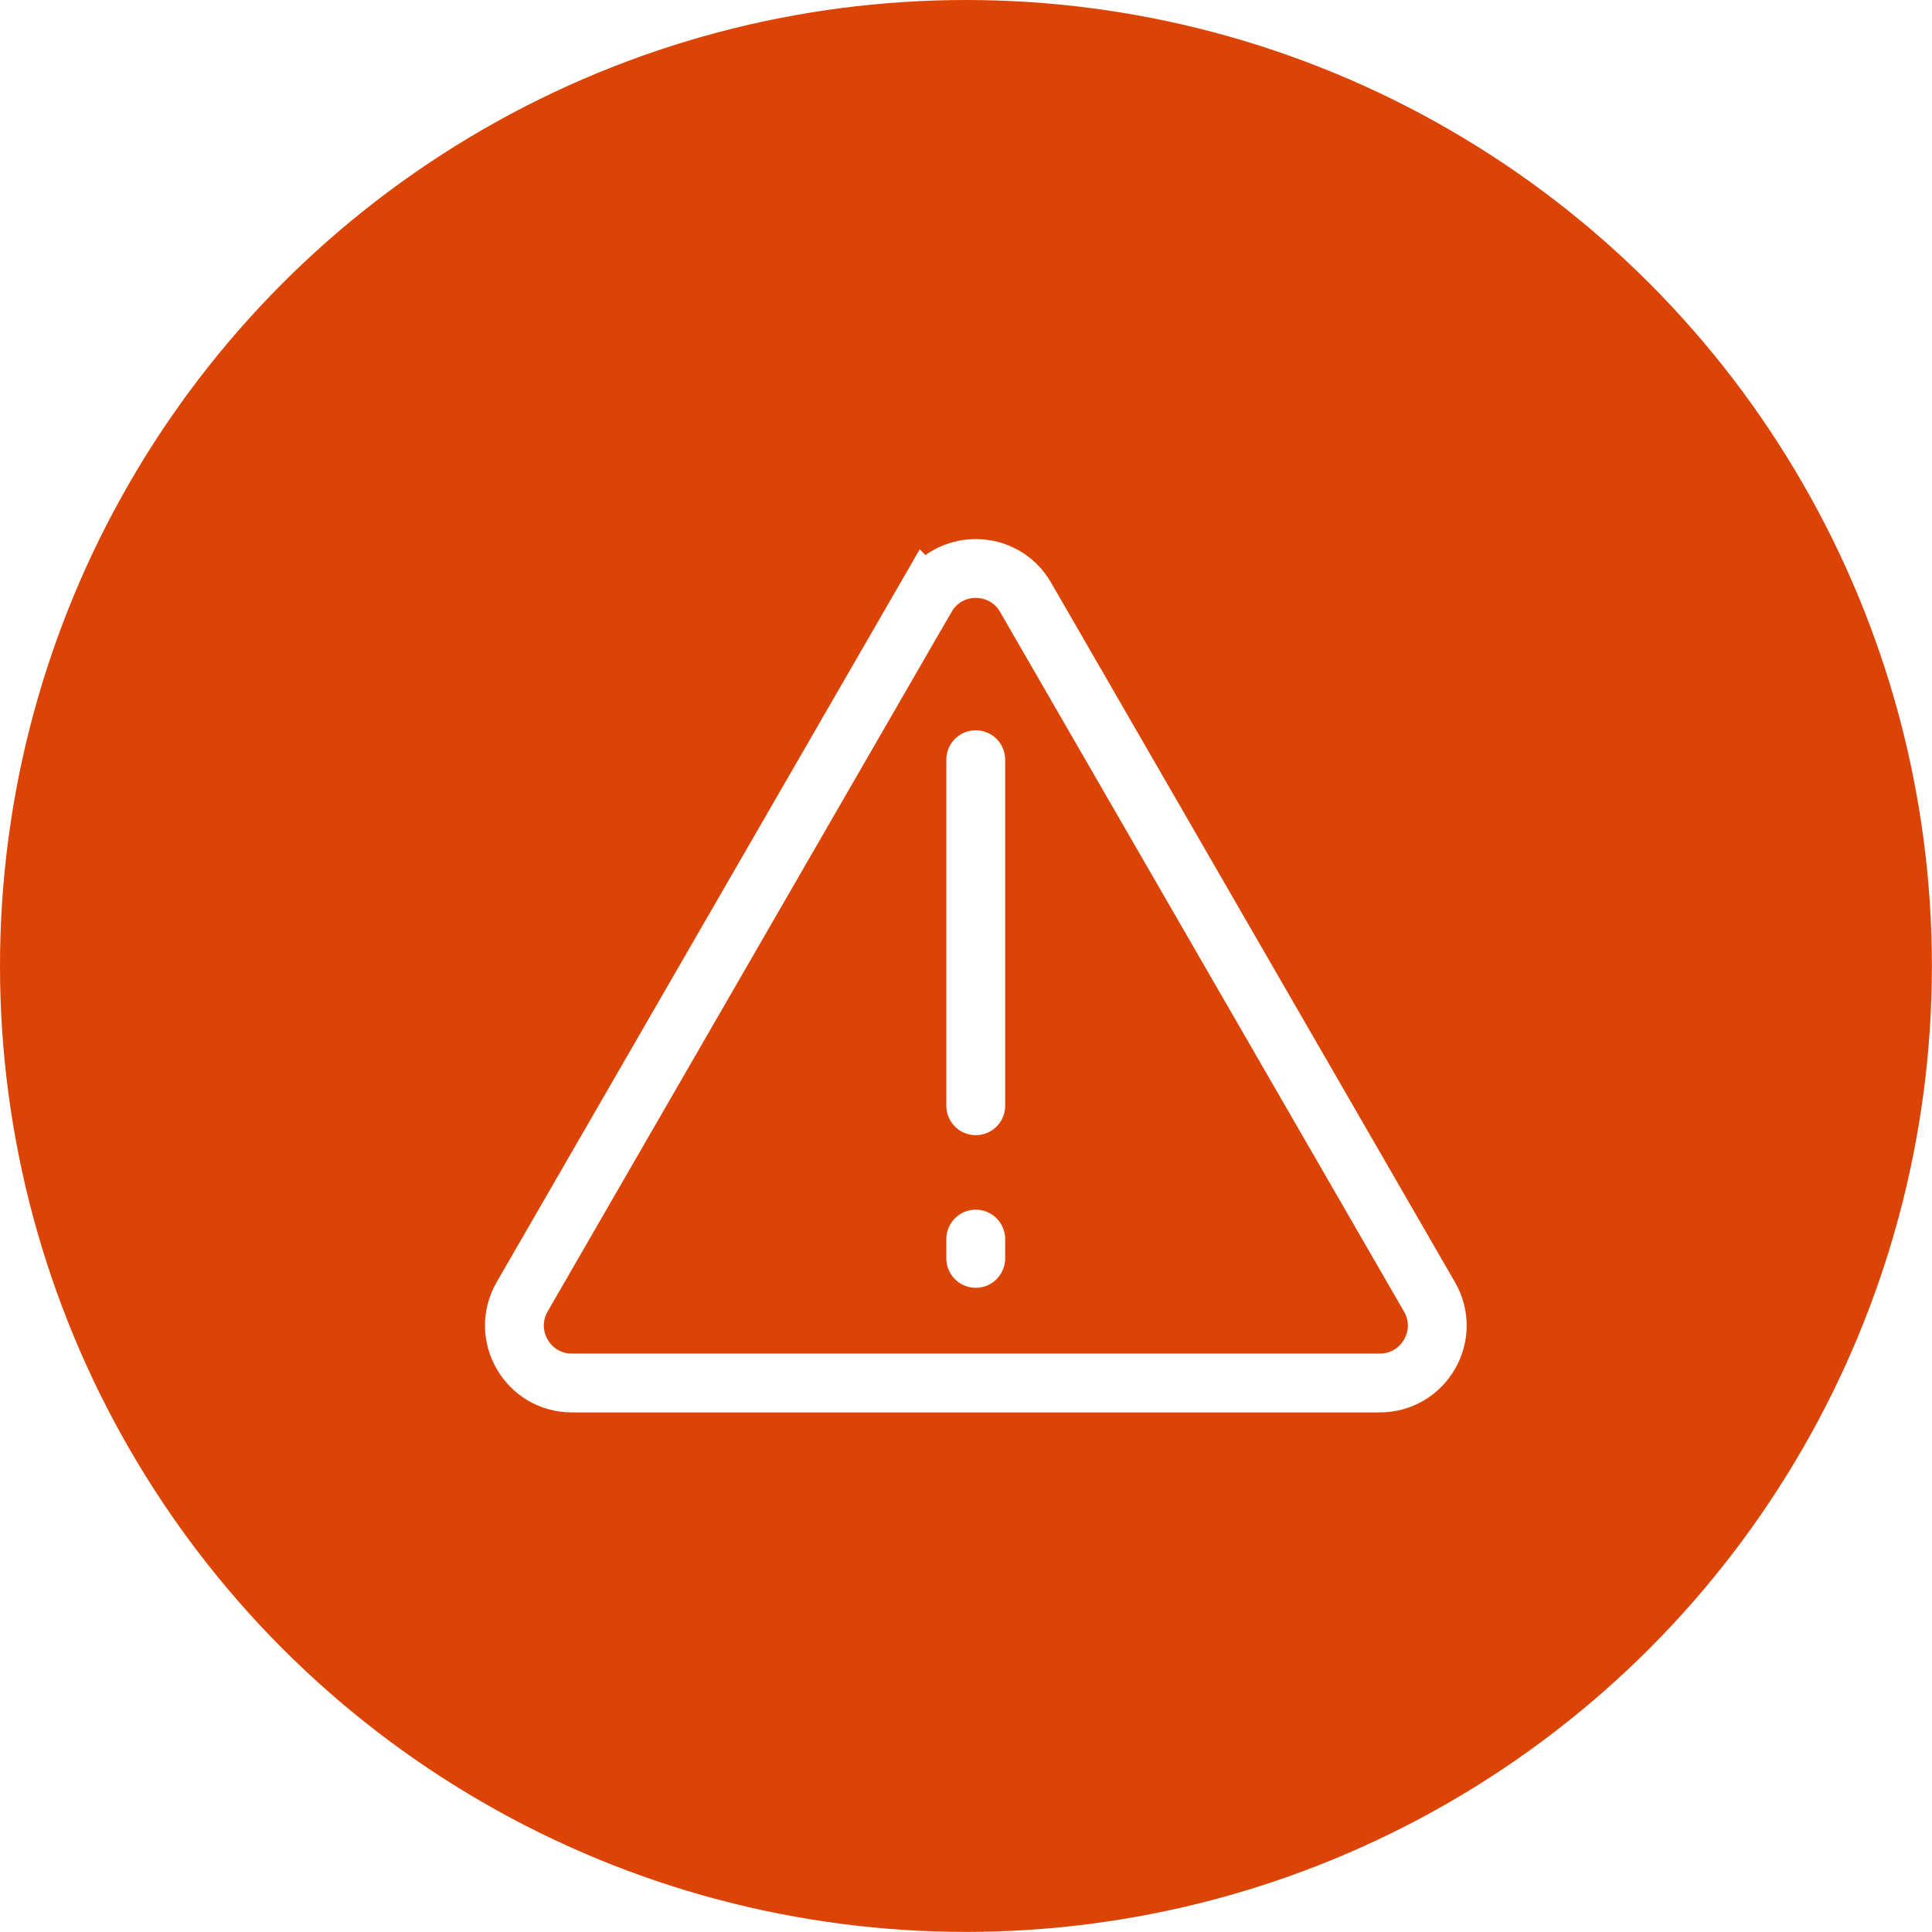
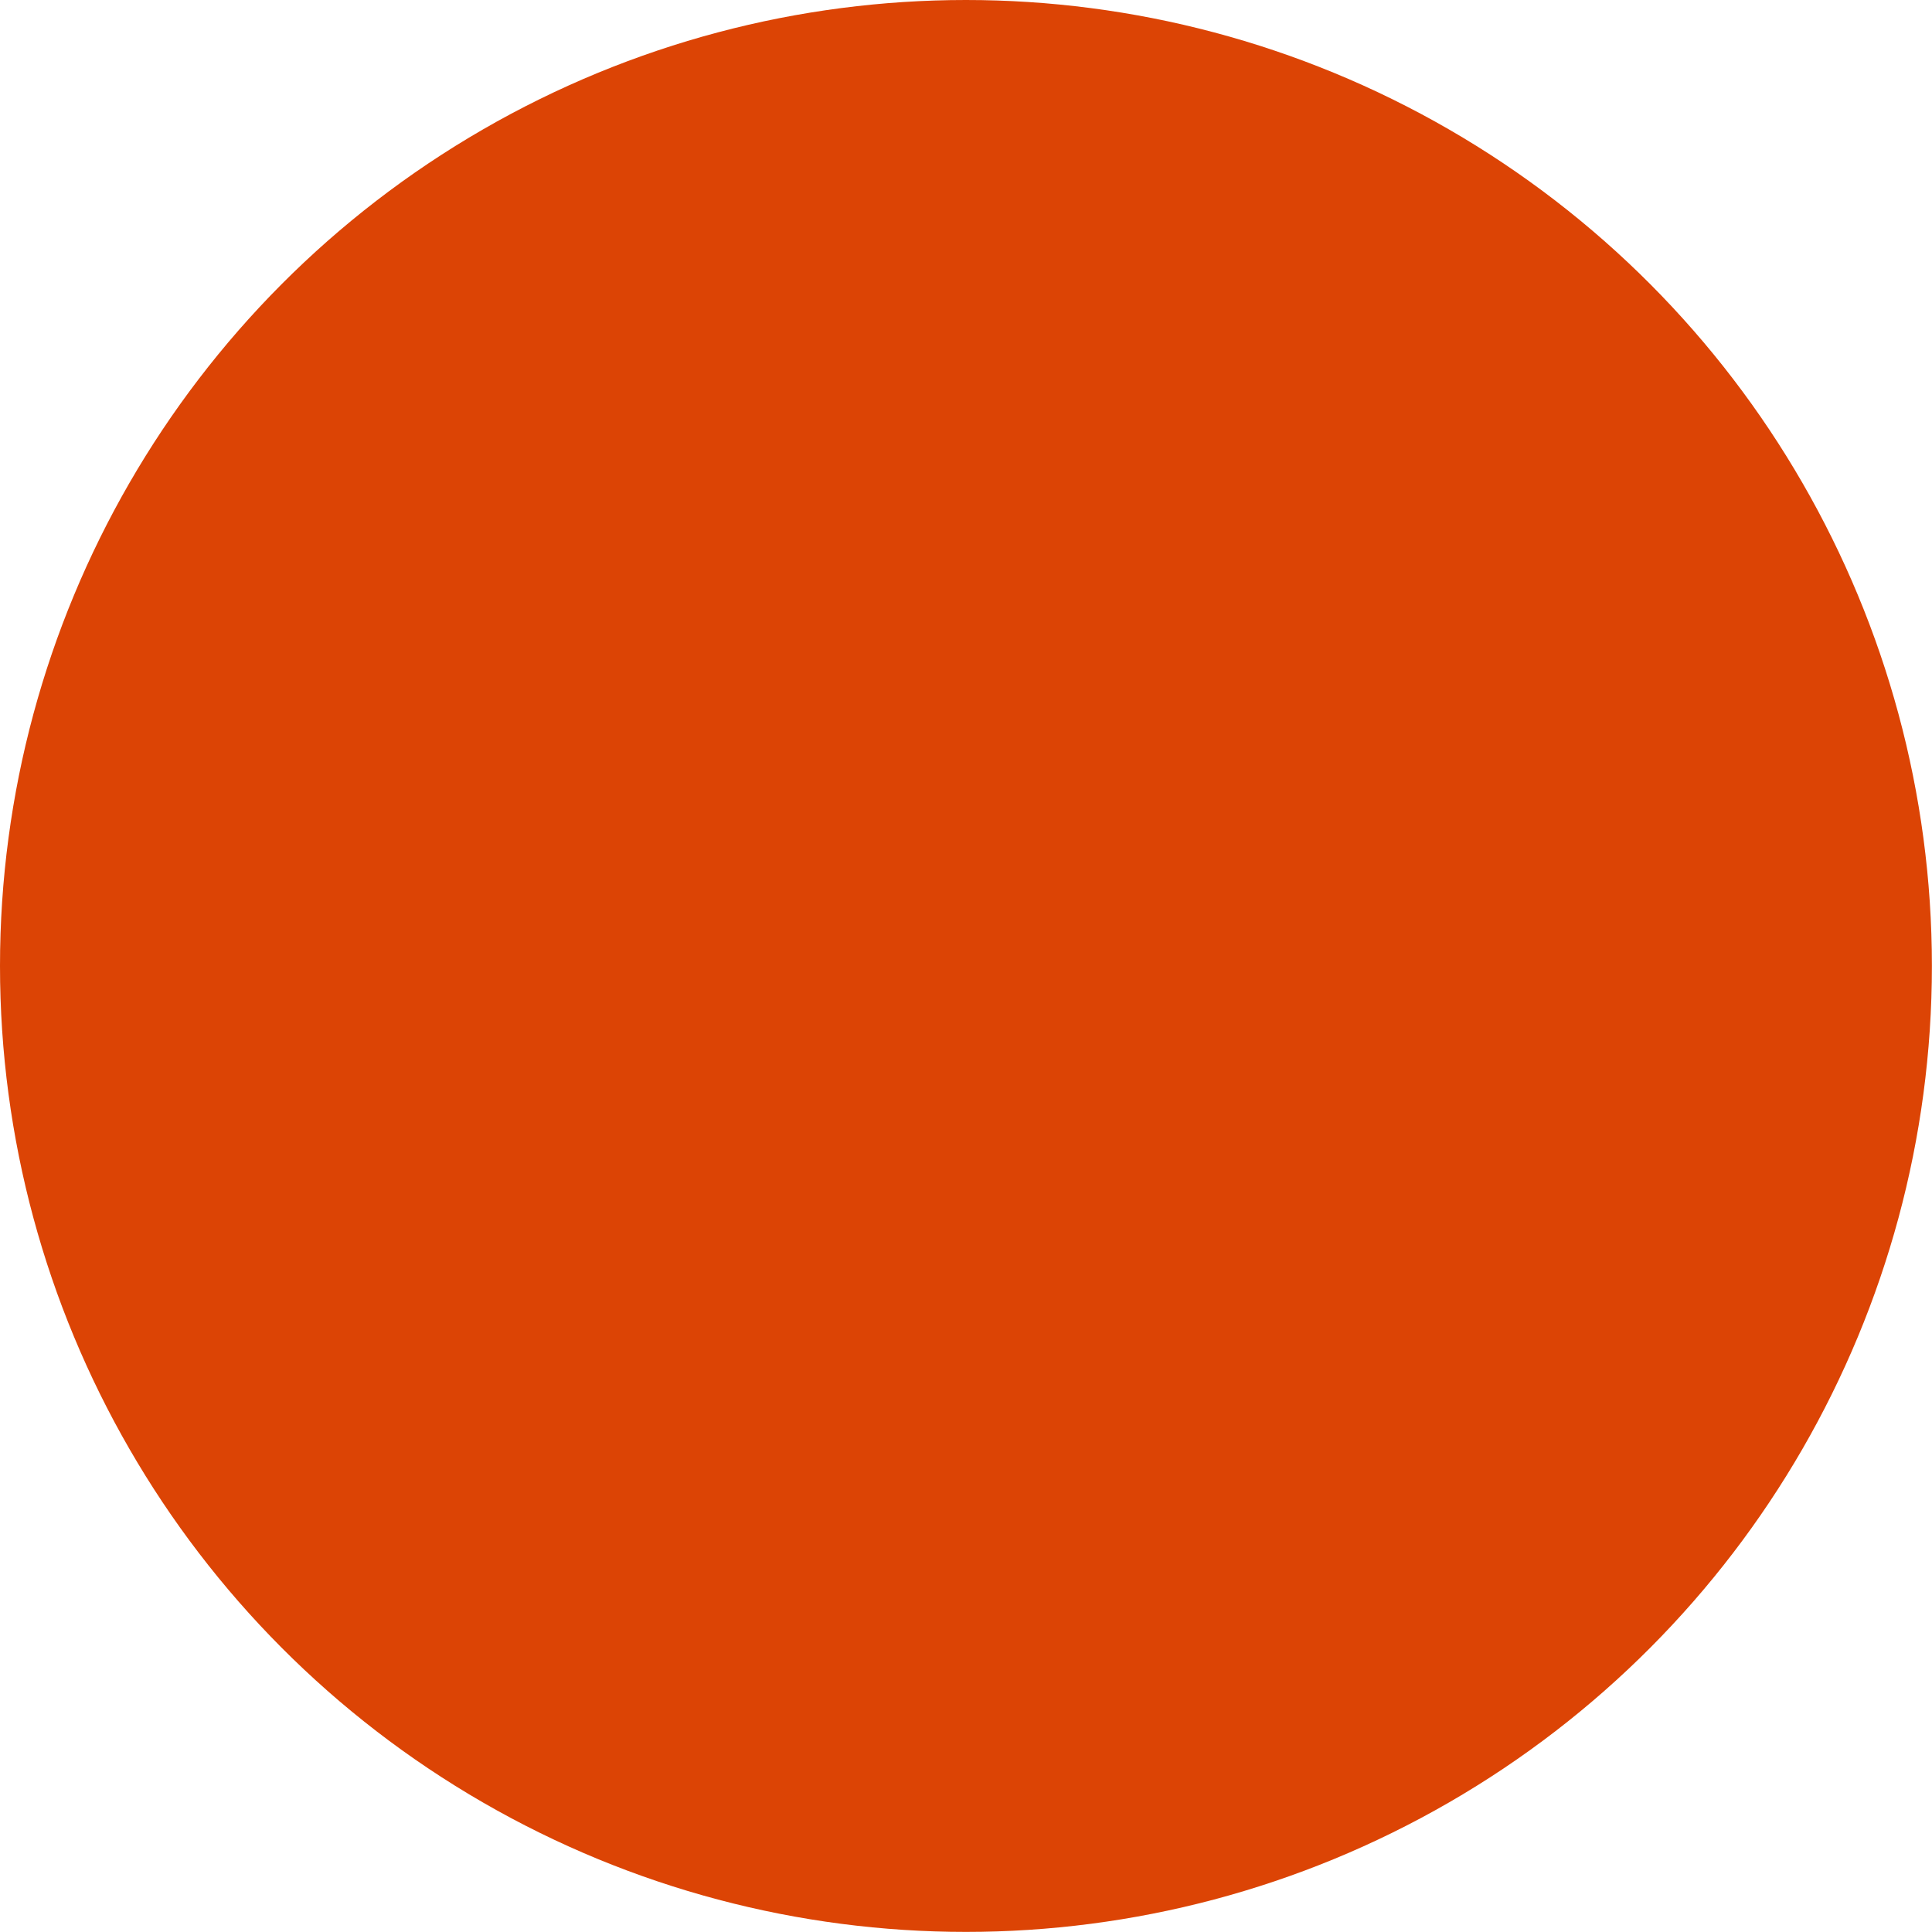
<svg xmlns="http://www.w3.org/2000/svg" id="Layer_1" data-name="Layer 1" viewBox="0 0 197.07 197.07">
  <defs>
    <style>
      .cls-1 {
        fill: none;
        stroke: #fff;
        stroke-linecap: round;
        stroke-miterlimit: 10;
        stroke-width: 6px;
      }

      .cls-2 {
        clip-path: url(#clippath);
      }

      .cls-3, .cls-4, .cls-5 {
        fill: #dc4405;
      }

      .cls-4 {
        filter: url(#drop-shadow-3);
      }

      .cls-4, .cls-5 {
        stroke-width: 0px;
      }

      .cls-6 {
        filter: url(#drop-shadow-44);
      }
    </style>
    <clipPath id="clippath">
      <polygon class="cls-5" points="101.03 188.62 59.84 188.62 45.32 177.91 27.57 163.52 19.63 150.94 11.97 142.81 4.97 95.47 16.67 47.73 26.36 36.84 53.66 13.17 100.44 6.07 101.03 9.74 101.03 16.4 101.03 188.62" />
    </clipPath>
    <filter id="drop-shadow-3" filterUnits="userSpaceOnUse">
      <feOffset dx="4" dy="0" />
      <feGaussianBlur result="blur" stdDeviation="1" />
      <feFlood flood-color="#010101" flood-opacity=".4" />
      <feComposite in2="blur" operator="in" />
      <feComposite in="SourceGraphic" />
    </filter>
    <filter id="drop-shadow-44" filterUnits="userSpaceOnUse">
      <feOffset dx="1" dy="1" />
      <feGaussianBlur result="blur-2" stdDeviation="1" />
      <feFlood flood-color="#000" flood-opacity=".4" />
      <feComposite in2="blur-2" operator="in" />
      <feComposite in="SourceGraphic" />
    </filter>
  </defs>
  <circle class="cls-5" cx="98.53" cy="98.53" r="98.53" />
  <g>
    <polygon class="cls-3" points="101.03 188.62 59.84 188.62 45.32 177.91 27.57 163.52 19.63 150.94 11.97 142.81 4.97 95.47 16.67 47.73 26.36 36.84 53.66 13.17 100.44 6.07 101.03 9.74 101.03 16.4 101.03 188.62" />
    <g class="cls-2">
-       <path class="cls-4" d="m98.53,9.71c48.98,0,88.83,39.85,88.83,88.83s-39.85,88.83-88.83,88.83S9.71,147.51,9.71,98.53,49.55,9.71,98.53,9.71m0-9.71C44.12,0,0,44.11,0,98.53s44.12,98.53,98.53,98.53,98.53-44.11,98.53-98.53S152.95,0,98.53,0h0Z" />
-     </g>
+       </g>
  </g>
  <g class="cls-6">
-     <path class="cls-1" d="m93.46,59.92c2.26-3.91,7.89-3.91,10.15,0l20.6,35.68,20.6,35.68c2.26,3.91-.56,8.79-5.08,8.79H57.34c-4.51,0-7.33-4.88-5.08-8.79l20.6-35.68,20.6-35.68Z" />
-     <line class="cls-1" x1="98.53" y1="76.49" x2="98.53" y2="111.79" />
-     <line class="cls-1" x1="98.53" y1="125.39" x2="98.53" y2="127.36" />
-   </g>
+     </g>
</svg>